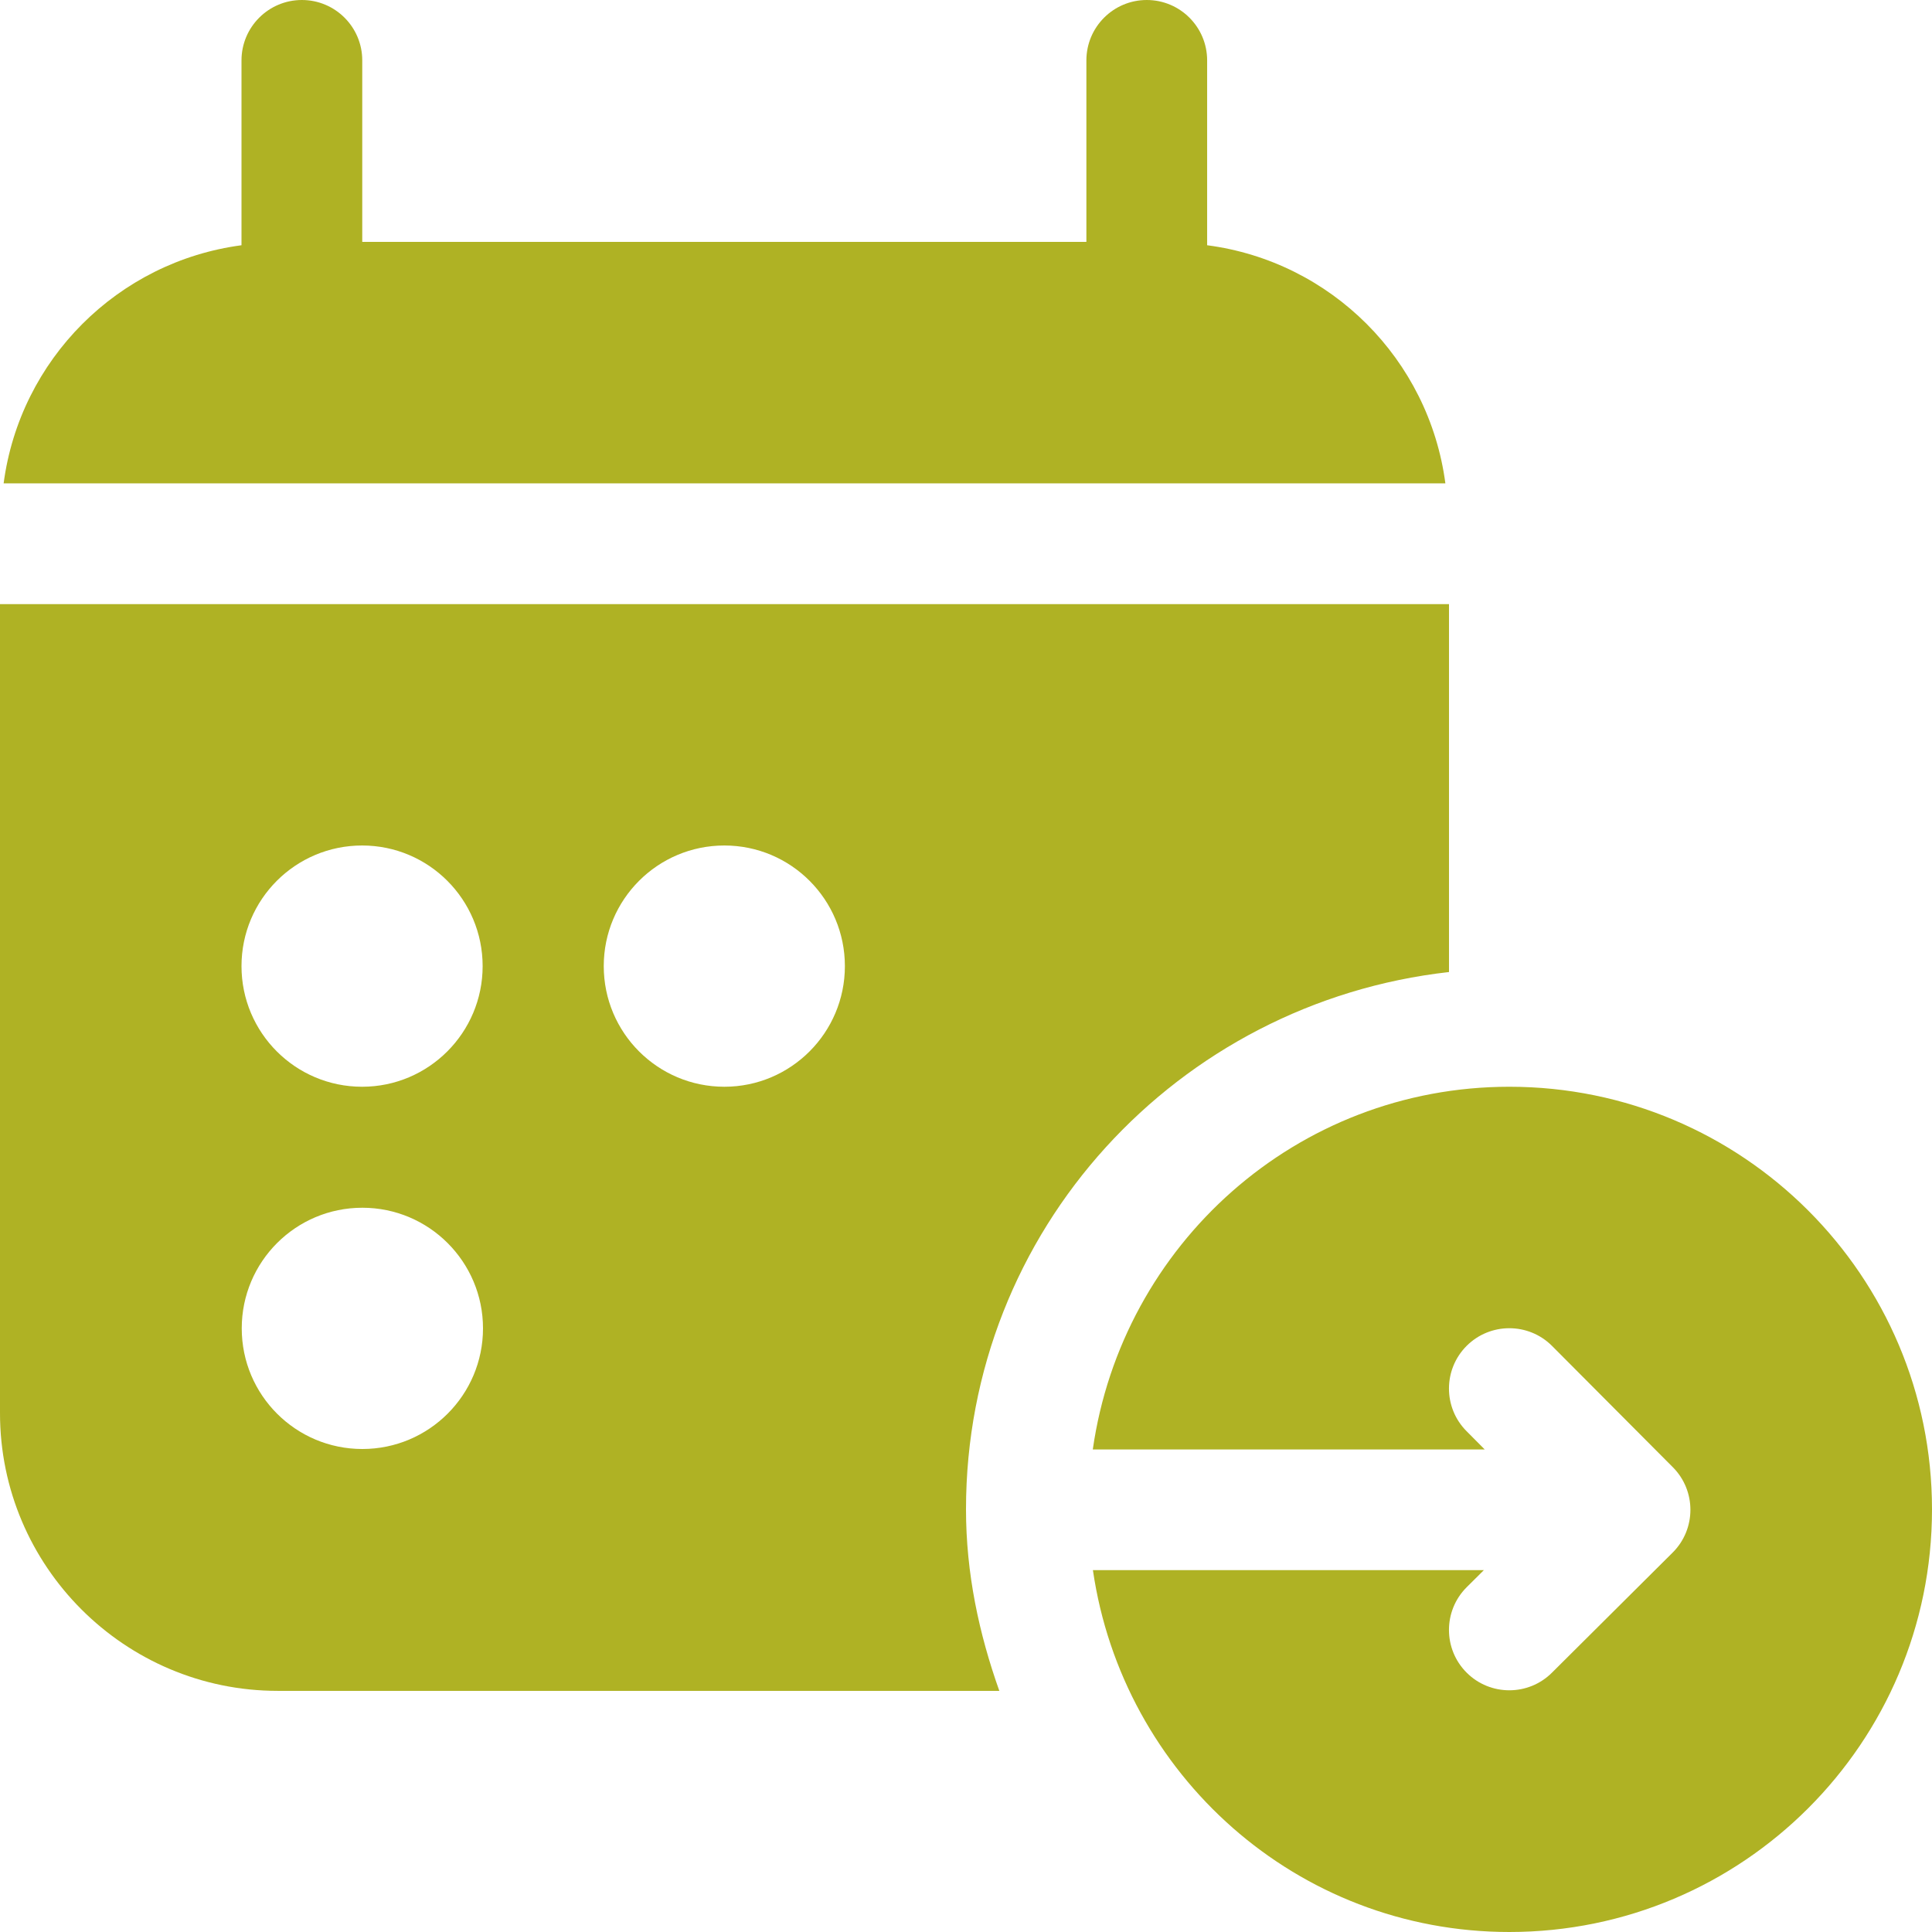
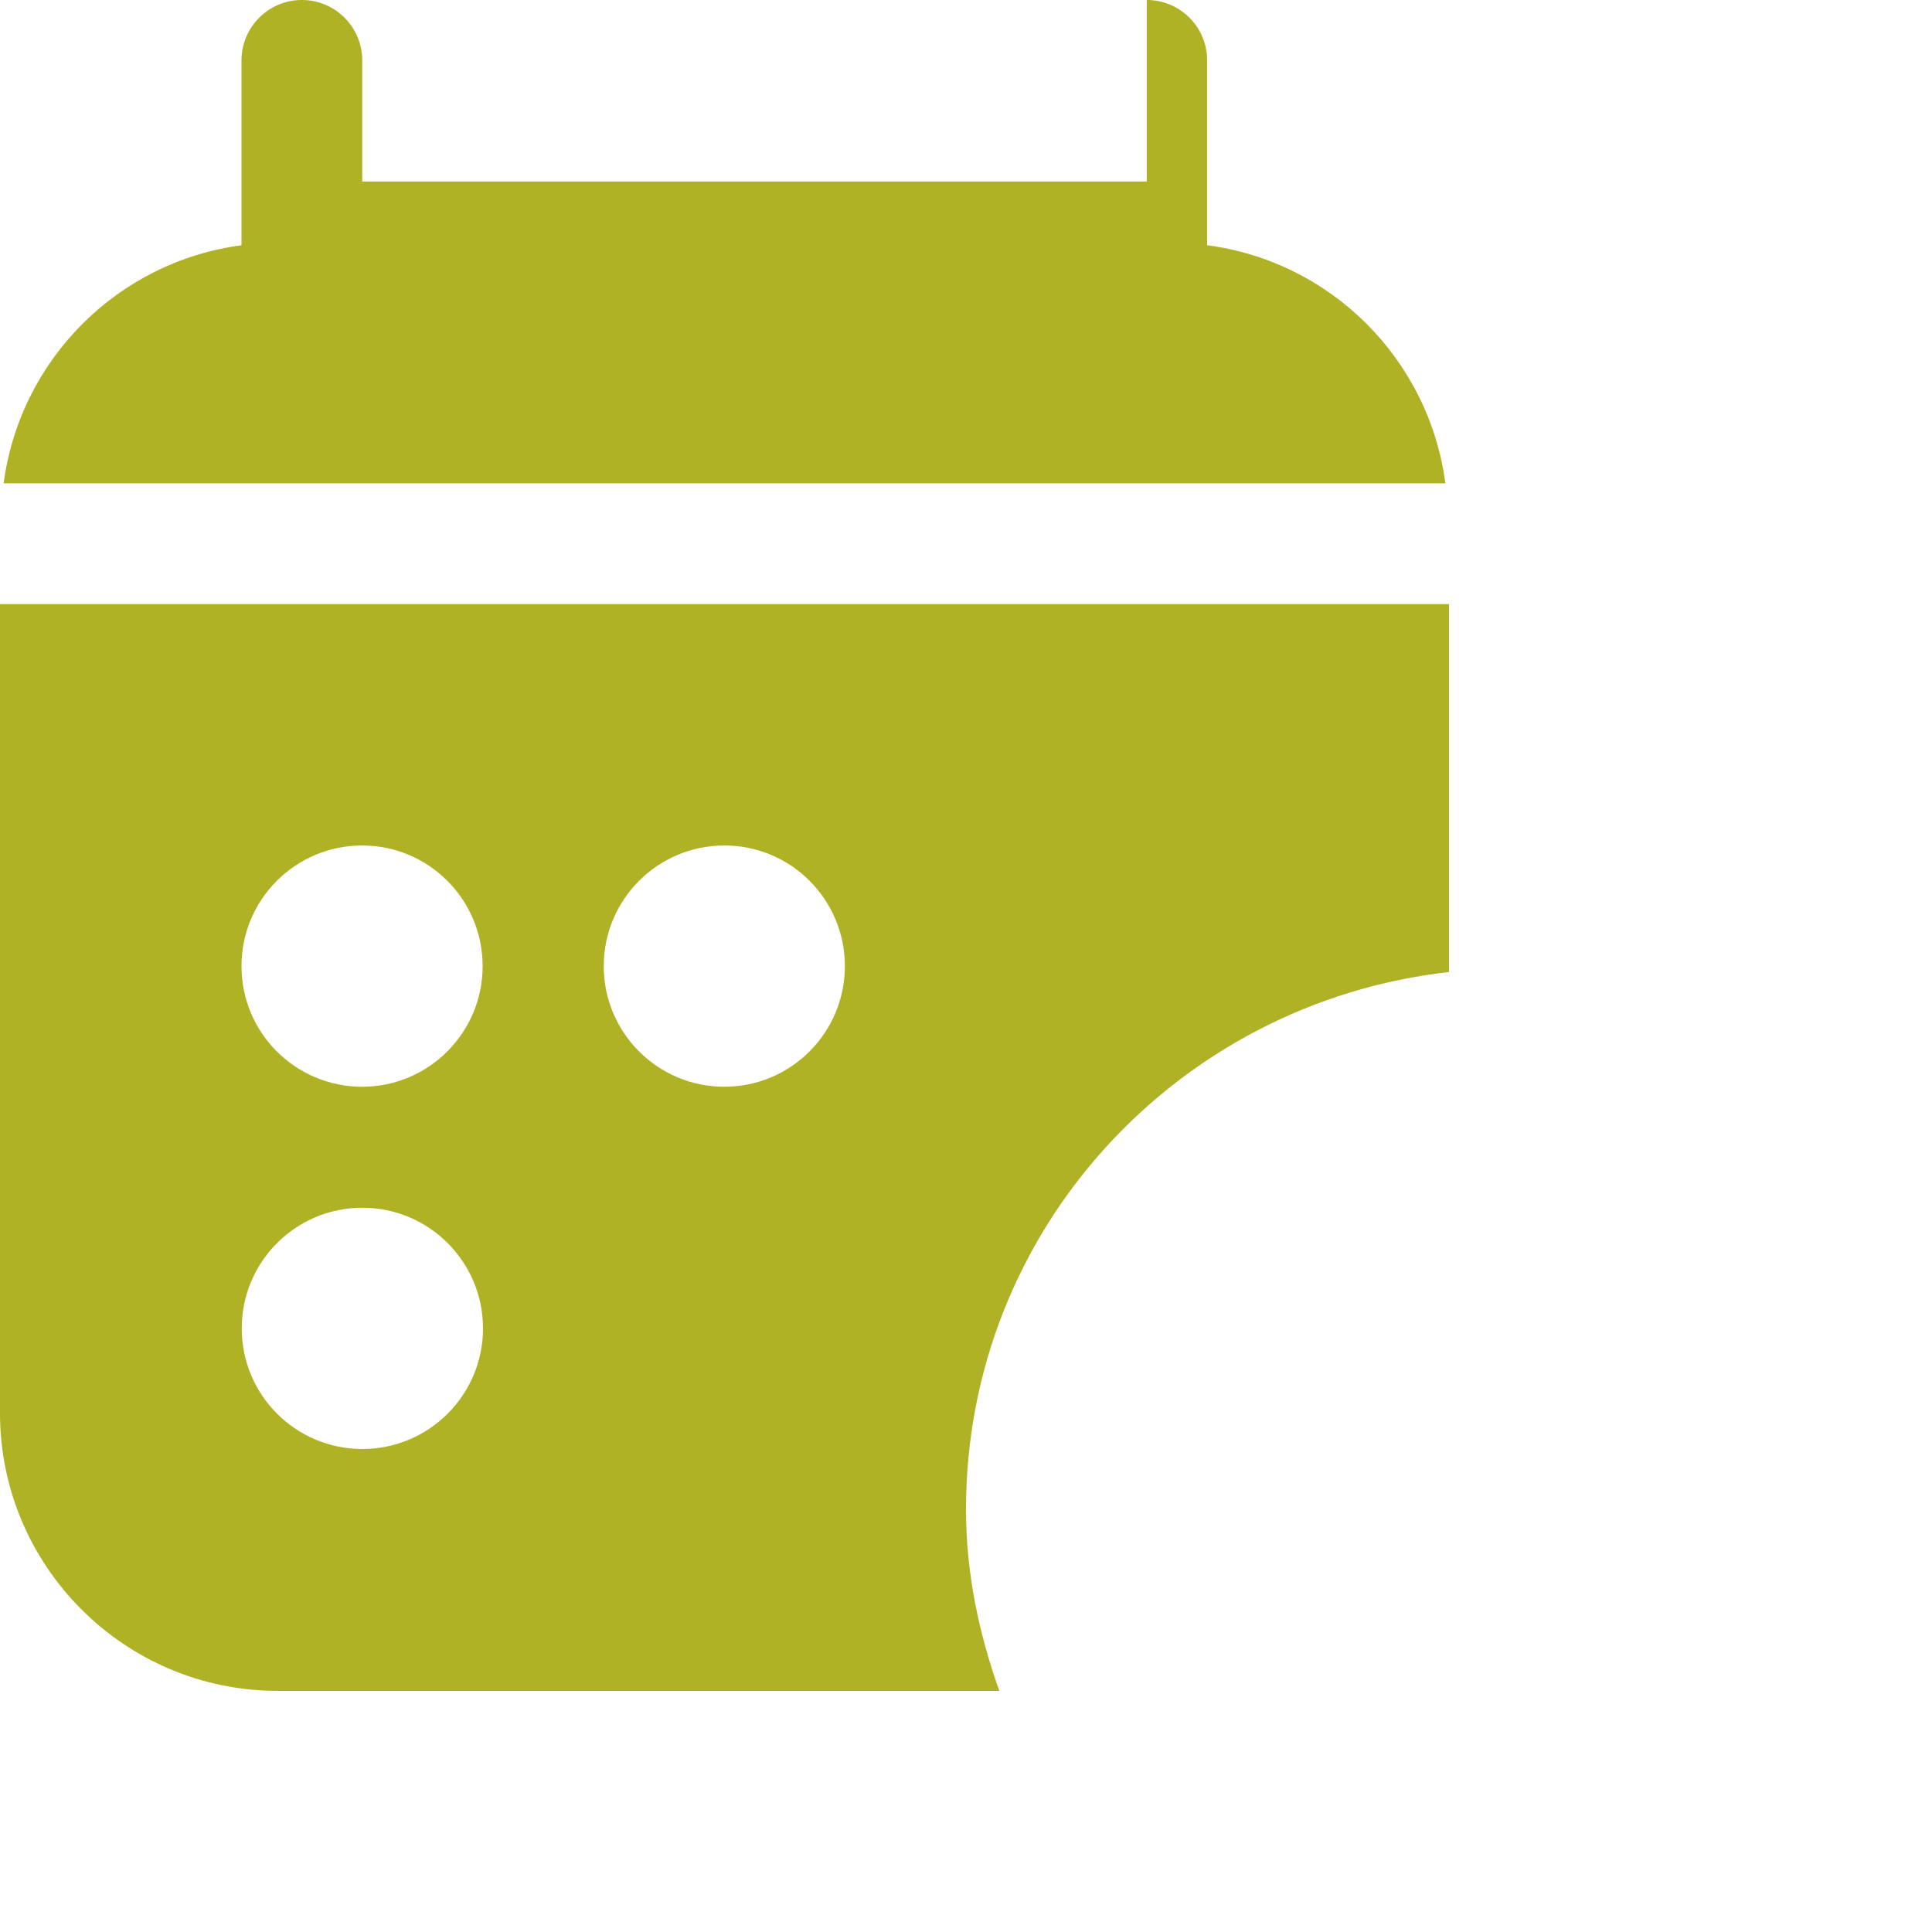
<svg xmlns="http://www.w3.org/2000/svg" version="1.1" id="icons" x="0px" y="0px" width="16px" height="16px" viewBox="0 0 16 16" style="enable-background:new 0 0 16 16;" xml:space="preserve">
  <style type="text/css">

	.st0{fill:#5057FB;}

	.st1{fill:#C93789;}

	.st2{fill:#ED5C36;}

	.st3{fill:#AFB224;}

	.st4{fill:#15B2CC;}

</style>
  <g id="pick-up-date_4_">
-     <path class="st3" d="M9.997,2.031V0.5c0-0.276-0.224-0.5-0.5-0.5s-0.5,0.224-0.5,0.5v1.503H3V0.5C3,0.224,2.776,0,2.5,0    S2,0.224,2,0.5v1.531C0.975,2.167,0.166,2.977,0.03,4.003H11.97C11.834,2.975,11.023,2.165,9.997,2.031z" />
+     <path class="st3" d="M9.997,2.031V0.5c0-0.276-0.224-0.5-0.5-0.5v1.503H3V0.5C3,0.224,2.776,0,2.5,0    S2,0.224,2,0.5v1.531C0.975,2.167,0.166,2.977,0.03,4.003H11.97C11.834,2.975,11.023,2.165,9.997,2.031z" />
    <path class="st3" d="M12,8.05V5.003H0v6.7c0,1.268,1.032,2.3,2.3,2.3h5.976C8.108,13.531,8,13.03,8,12.5    C8,10.186,9.753,8.302,12,8.05z M3.001,12c-0.552,0-0.999-0.447-0.999-0.999s0.447-0.999,0.999-0.999S4,10.45,4,11.001    S3.553,12,3.001,12z M2.999,9C2.447,9,2,8.553,2,8.001s0.447-0.999,0.999-0.999S3.997,7.45,3.997,8.001S3.55,9,2.999,9z M5.999,9    C5.447,9,5,8.553,5,8.001s0.447-0.999,0.999-0.999S6.997,7.45,6.997,8.001S6.55,9,5.999,9z" />
-     <path class="st3" d="M12.296,12.004l-0.15-0.151c-0.195-0.195-0.195-0.512,0-0.707c0.195-0.195,0.512-0.195,0.707,0l1,1.004    c0.195,0.195,0.195,0.512,0,0.707l-1,0.995c-0.195,0.195-0.512,0.195-0.707,0c-0.195-0.195-0.195-0.512,0-0.707l0.143-0.142    l-3.238,0C9.297,14.696,10.74,16,12.5,16c1.933,0,3.5-1.567,3.5-3.5S14.433,9,12.5,9c-1.763,0-3.208,1.308-3.45,3.004    L12.296,12.004z" />
  </g>
</svg>